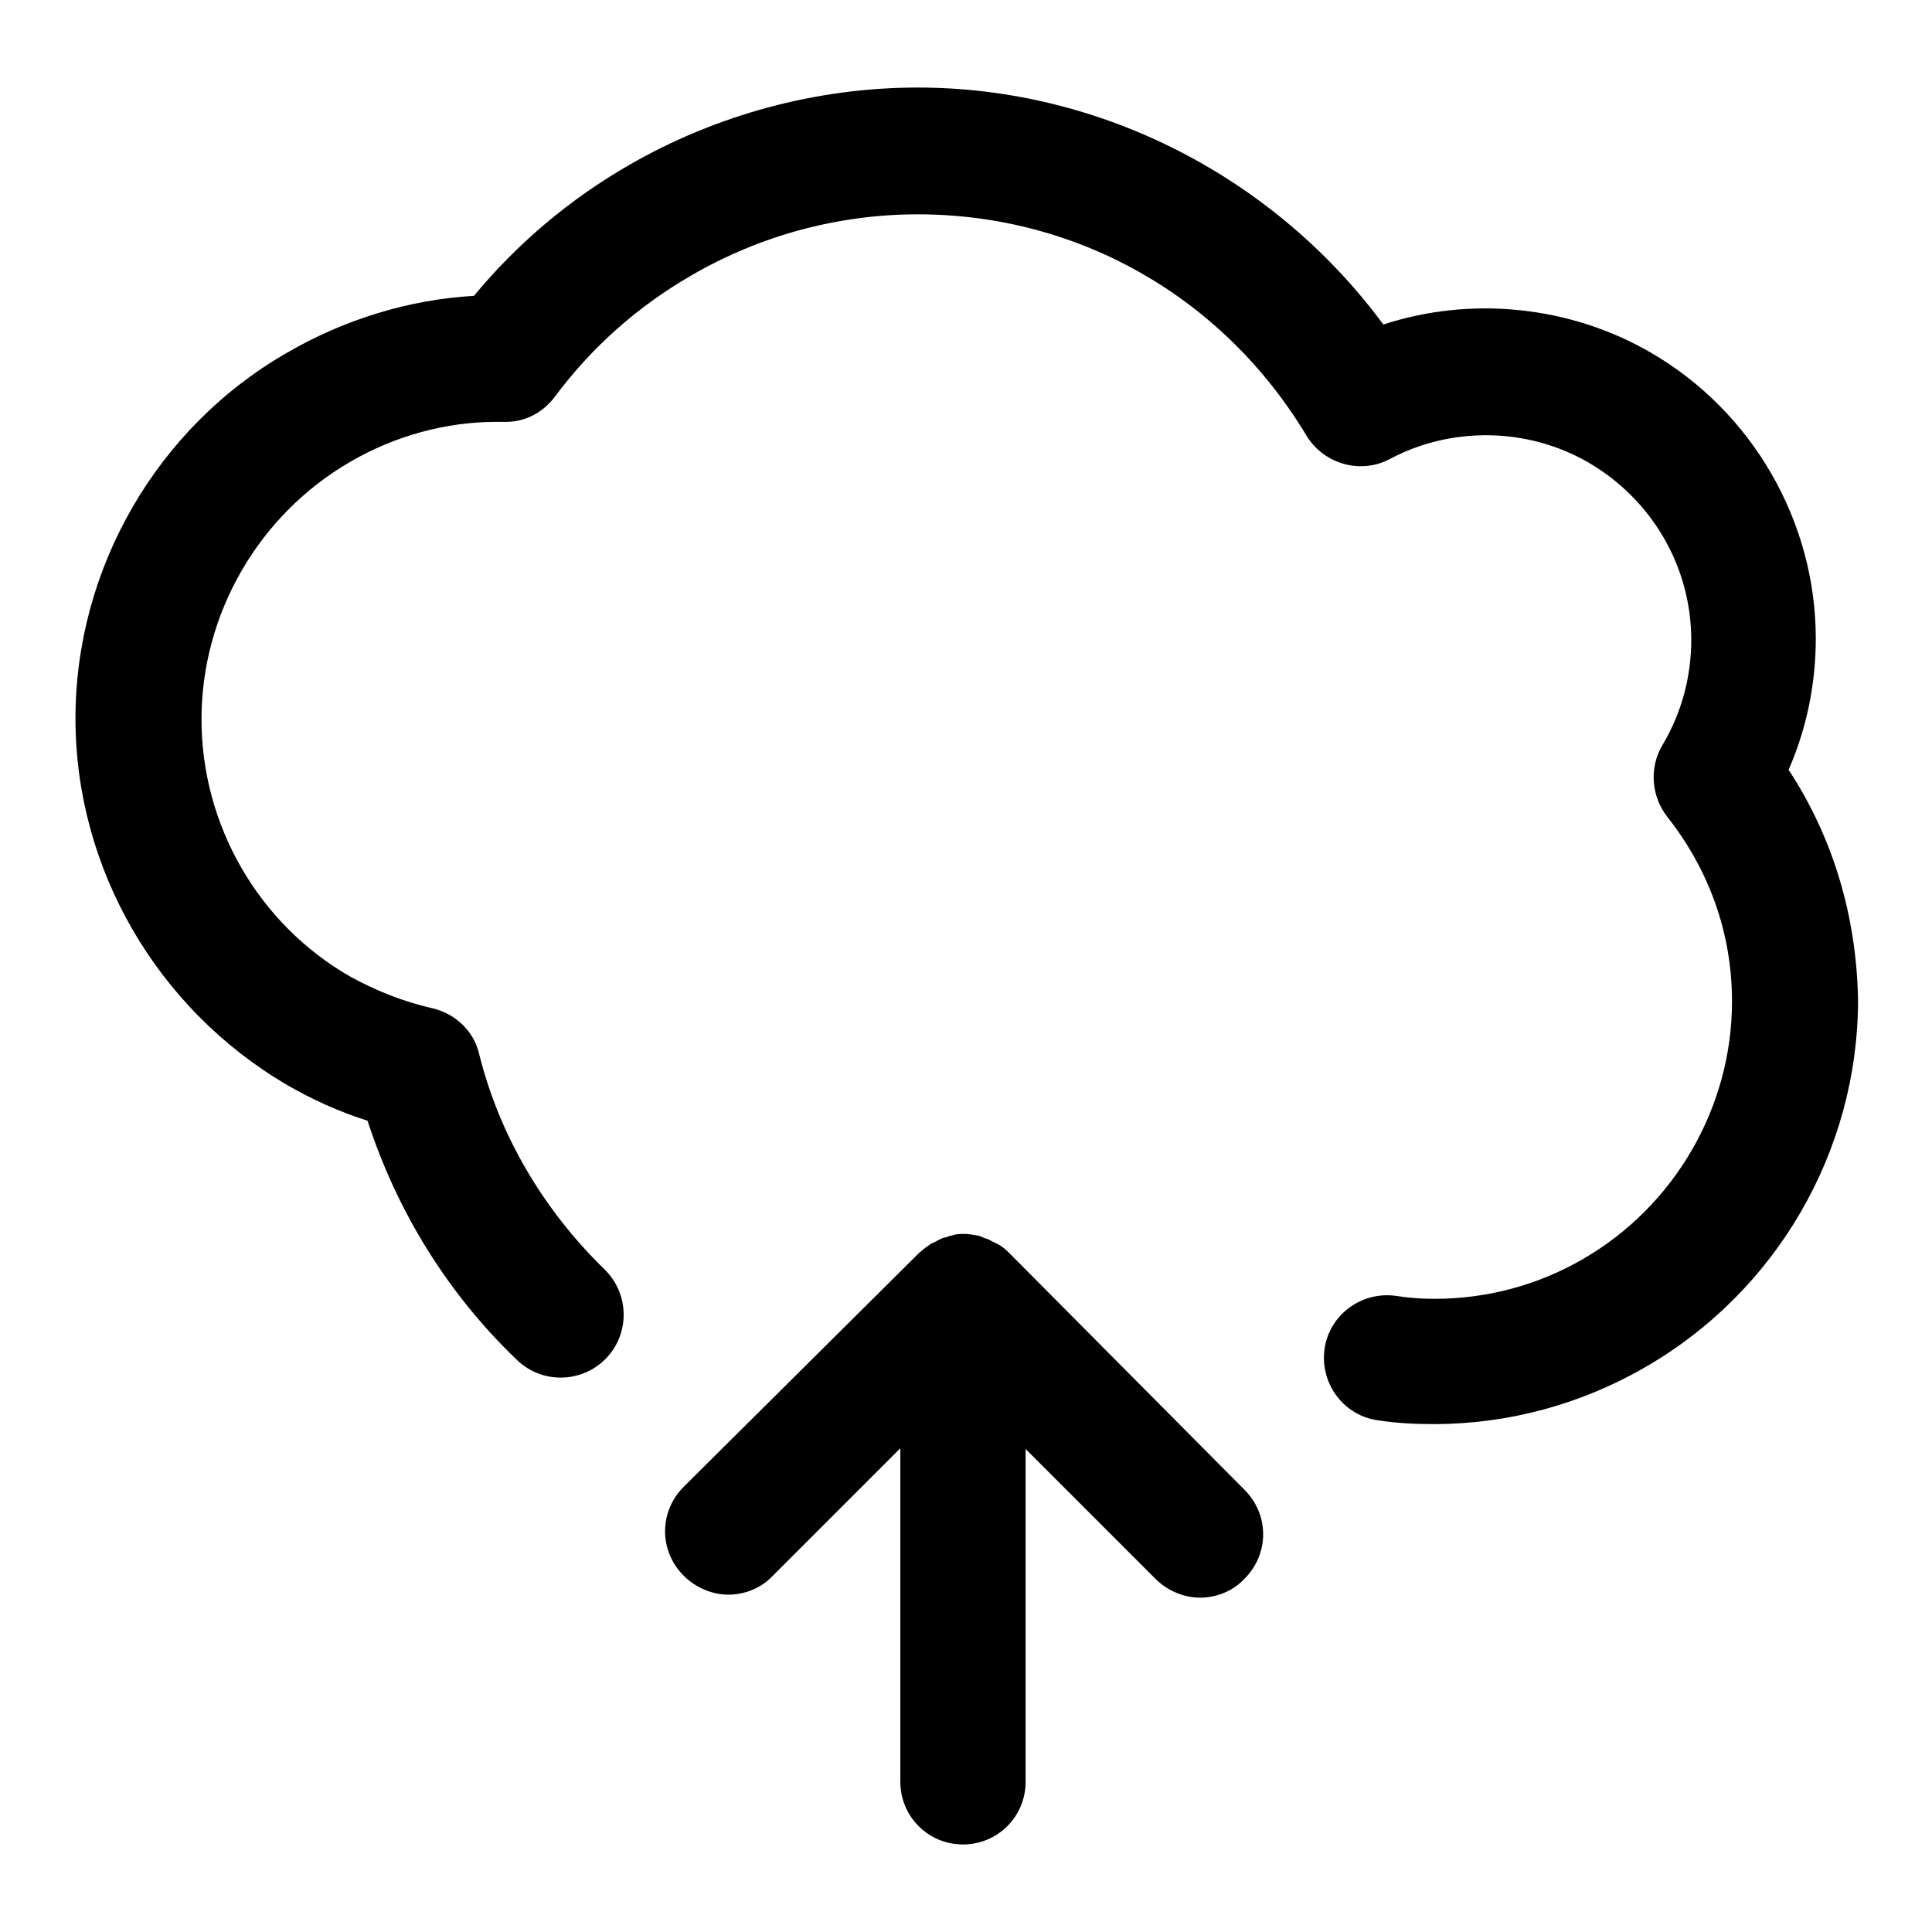
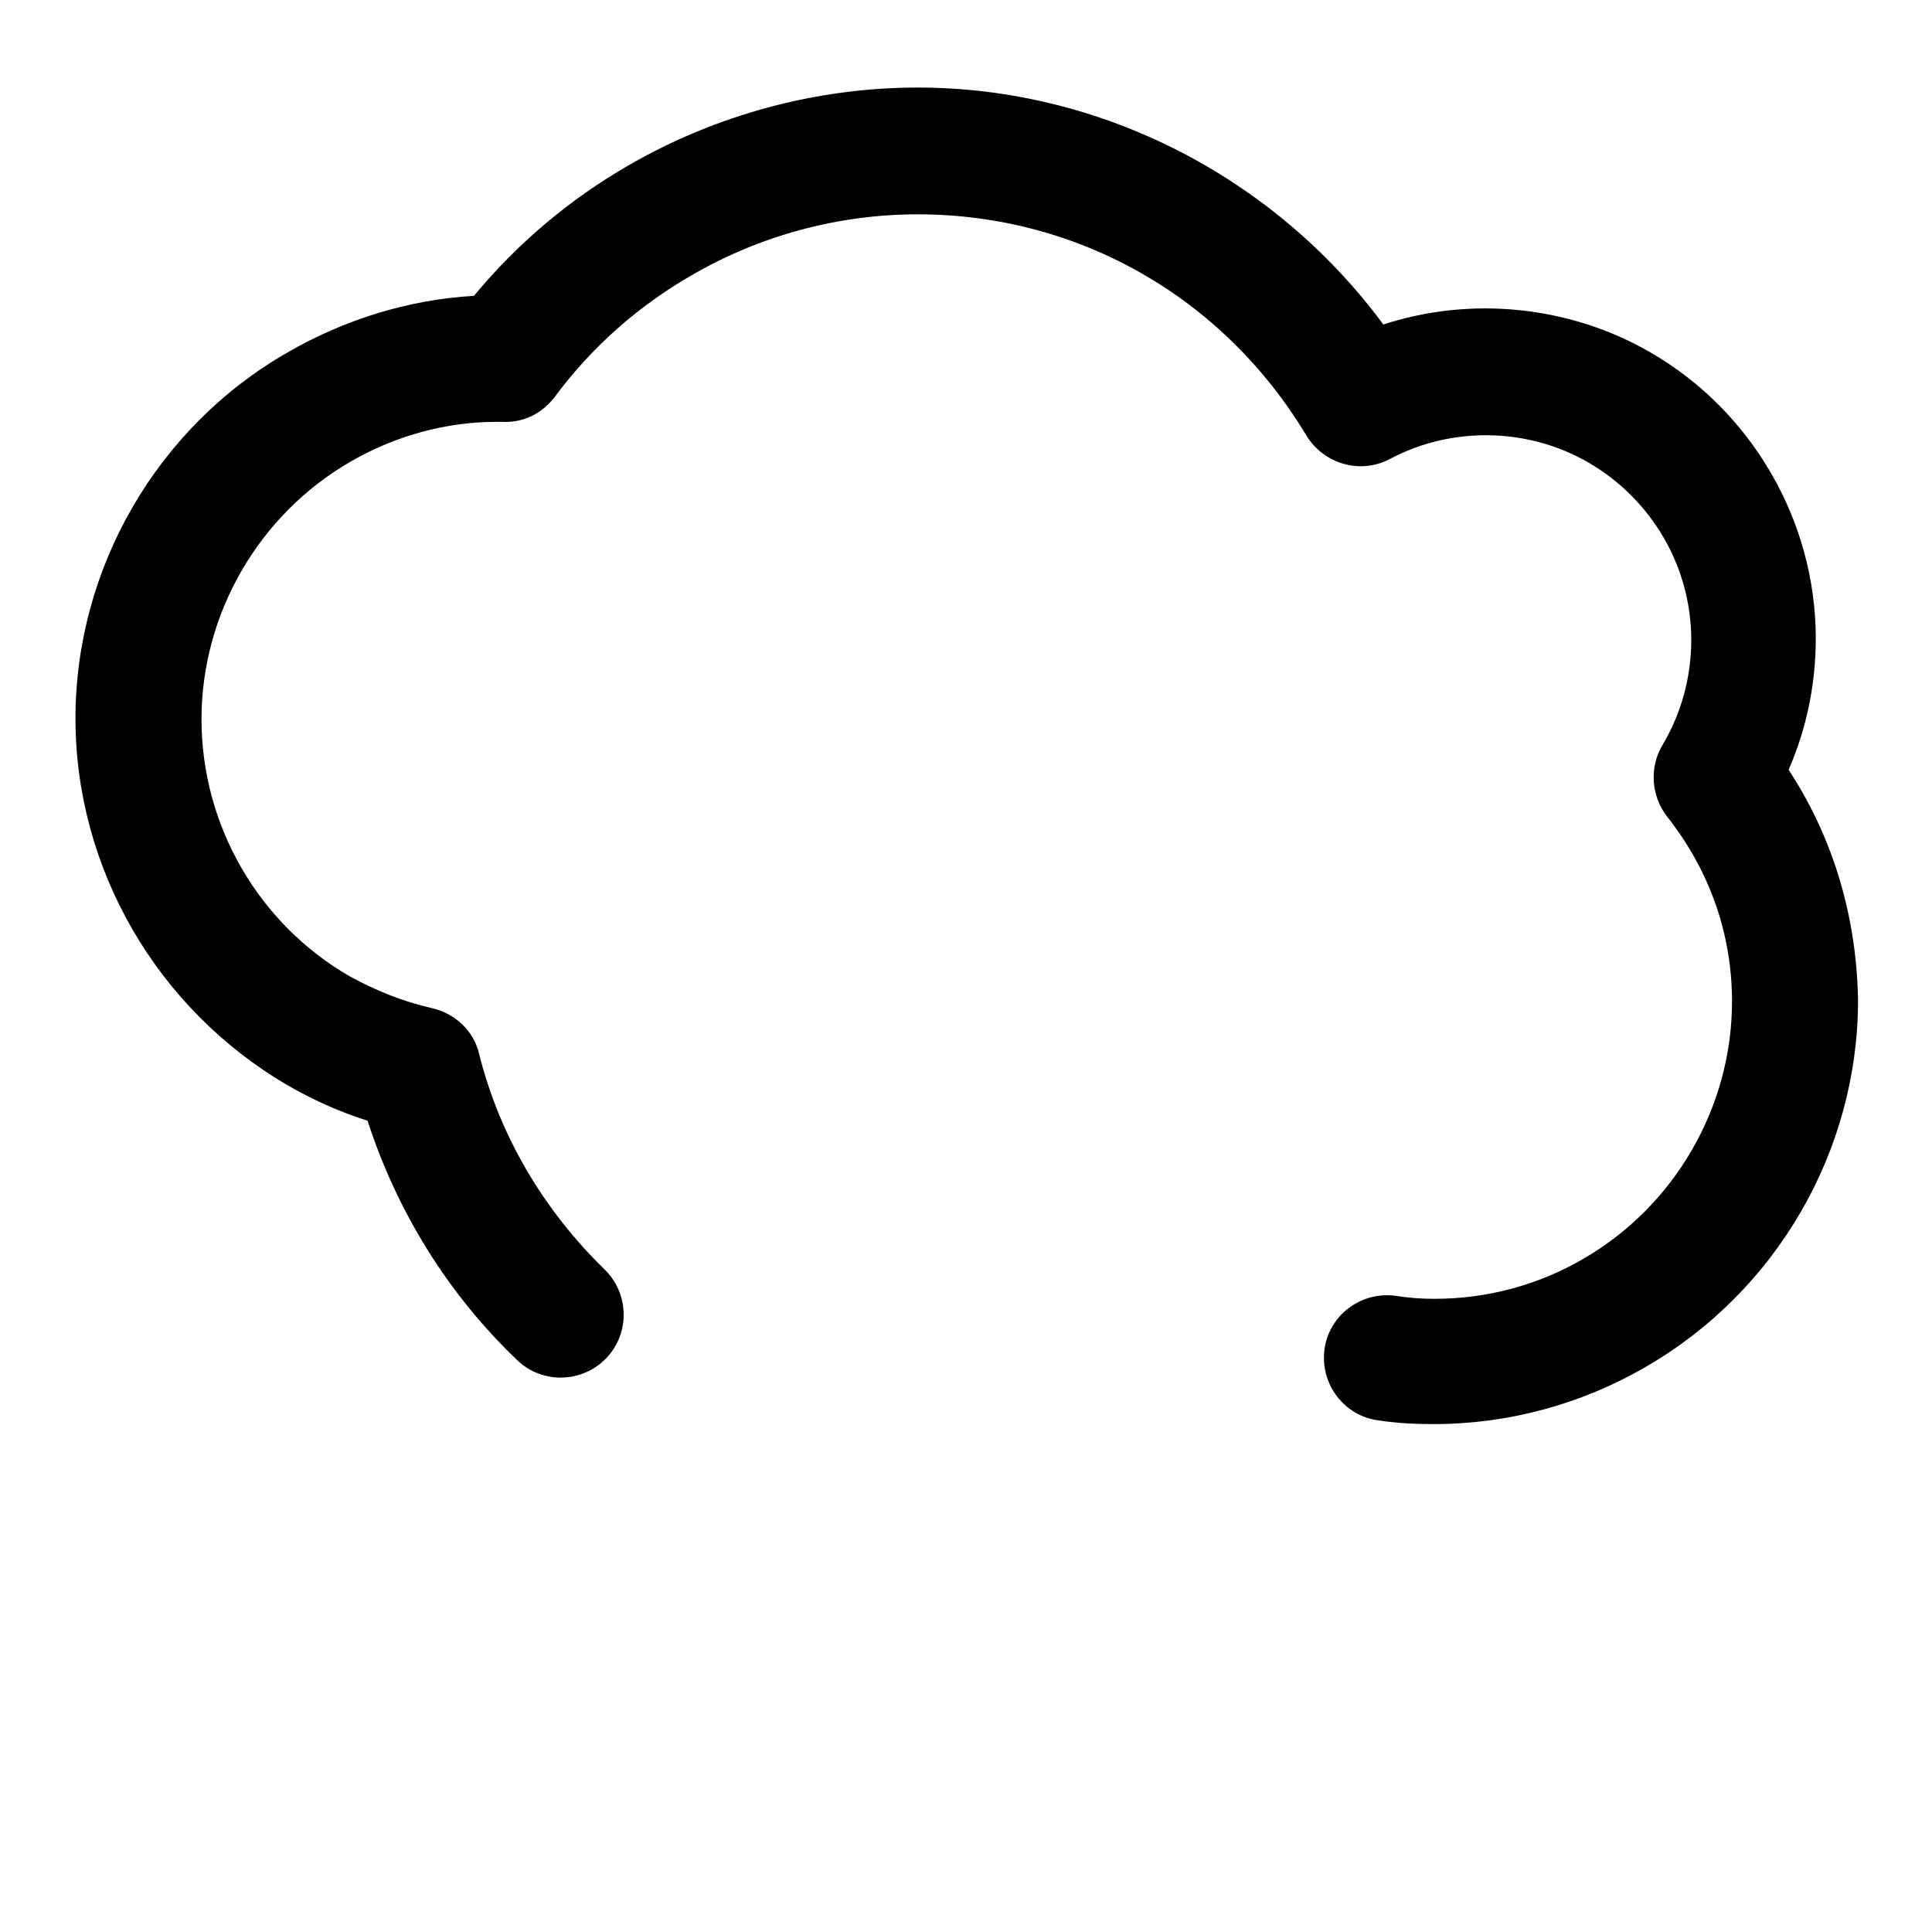
<svg xmlns="http://www.w3.org/2000/svg" version="1.1" x="0px" y="0px" viewBox="0 0 256 256" enable-background="new 0 0 256 256" xml:space="preserve">
  <g>
    <g>
      <g>
        <g>
          <path fill="#000000" d="M237,102c2.4-5.5,3.6-11.4,3.6-17.4c0-15.5-8.4-30.1-21.9-37.9c-10.7-6.2-23.8-7.5-35.4-3.7c-14.4-19.5-37.4-31.4-61.7-31.4c-13.4,0-26.7,3.6-38.3,10.3c-7.8,4.5-14.7,10.3-20.5,17.3c-8.6,0.5-17.1,3.1-24.7,7.5C20.8,56.6,10,75.3,10,95.2c0,19.9,10.8,38.5,28.1,48.6c3.3,1.9,6.8,3.5,10.6,4.7c3.9,12,10.6,22.9,19.8,31.7c3.3,3.2,8.6,3.1,11.8-0.2c3.2-3.3,3.1-8.6-0.2-11.8c-8.1-7.9-13.9-17.7-16.6-28.5c-0.7-3.1-3.2-5.4-6.2-6.1c-4-0.9-7.6-2.4-10.9-4.2c-12.2-7-19.7-20.1-19.7-34.1c0-14,7.6-27.1,19.7-34.1c6-3.5,12.8-5.3,19.3-5.3c0.2,0,0.7,0,1,0c2.8,0.1,5.2-1.2,6.8-3.3c4.9-6.6,11-12,18.1-16.1c9.1-5.3,19.5-8.1,30-8.1c21.3,0,40.5,11,51.5,29.3c2.3,3.8,7.2,5.2,11.1,3.1c8.1-4.3,18.2-4.2,26.3,0.5c8.4,4.9,13.6,13.8,13.6,23.5c0,4.9-1.3,9.7-3.8,13.9c-1.8,3-1.5,6.8,0.6,9.5c5.6,7.1,8.6,15.5,8.6,24.5c0,14-7.6,27.1-19.7,34.1c-6,3.5-12.8,5.3-19.7,5.3c-1.7,0-3.3-0.1-5.2-0.4c-4.6-0.6-8.8,2.6-9.4,7.1c-0.6,4.6,2.6,8.8,7.1,9.4c2.6,0.4,5,0.5,7.4,0.5c9.8,0,19.5-2.6,28.1-7.6c17.3-10,28.1-28.6,28.1-48.6C246,121.4,242.9,111,237,102z" />
-           <path fill="#000000" d="M133.6,165.9c-0.4-0.4-0.8-0.7-1.3-1c-0.2-0.1-0.4-0.2-0.6-0.3c-0.3-0.1-0.5-0.3-0.8-0.4c-0.3-0.1-0.6-0.2-0.8-0.3c-0.2-0.1-0.5-0.2-0.7-0.2c-0.5-0.1-1.1-0.2-1.6-0.2h0l0,0c-0.6,0-1.1,0-1.6,0.2c-0.2,0-0.5,0.1-0.7,0.2c-0.3,0.1-0.6,0.1-0.9,0.3c-0.3,0.1-0.5,0.3-0.8,0.4c-0.2,0.1-0.5,0.2-0.7,0.4c-0.5,0.3-0.9,0.7-1.3,1L90.6,197c-3.3,3.3-3.3,8.5,0,11.8c1.6,1.6,3.8,2.5,5.9,2.5c2.1,0,4.3-0.8,5.9-2.5l16.9-16.9v44.2c0,4.6,3.7,8.3,8.3,8.3c4.6,0,8.3-3.7,8.3-8.3V192l17.2,17.2c1.6,1.6,3.8,2.5,5.9,2.5c2.1,0,4.3-0.8,5.9-2.5c3.3-3.3,3.3-8.5,0-11.8L133.6,165.9z" />
        </g>
      </g>
      <g />
      <g />
      <g />
      <g />
      <g />
      <g />
      <g />
      <g />
      <g />
      <g />
      <g />
      <g />
      <g />
      <g />
      <g />
    </g>
  </g>
</svg>